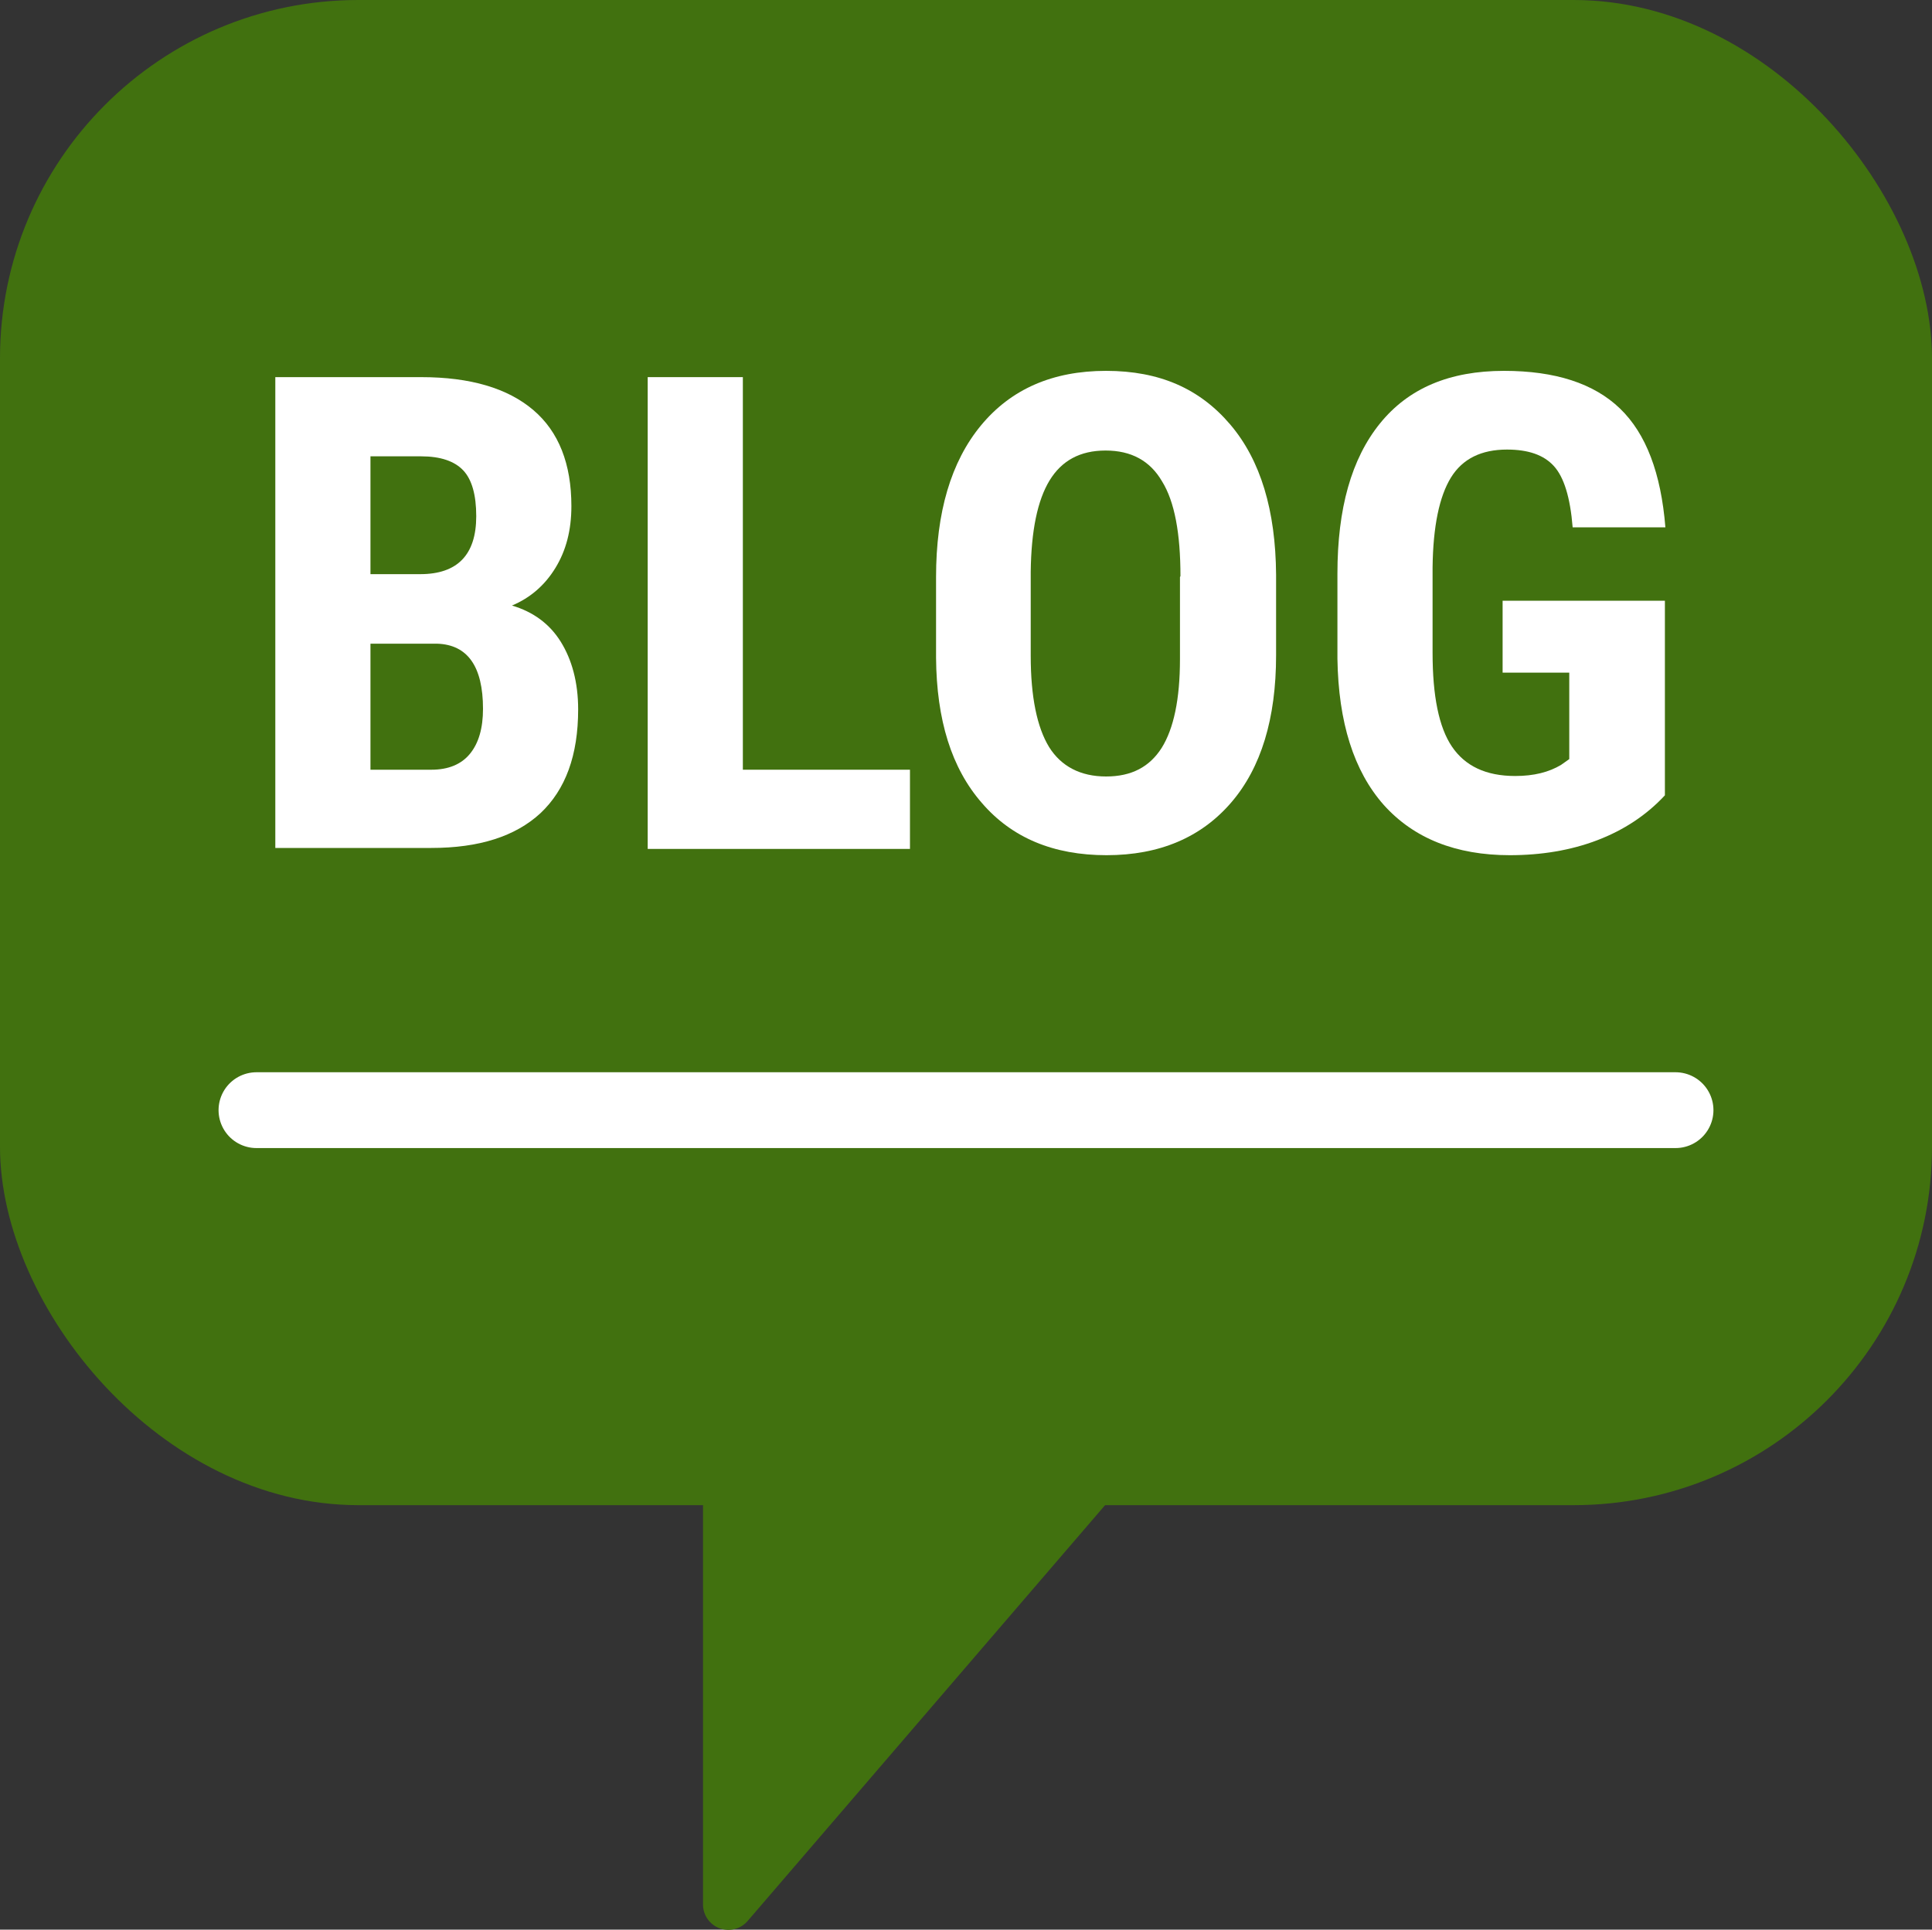
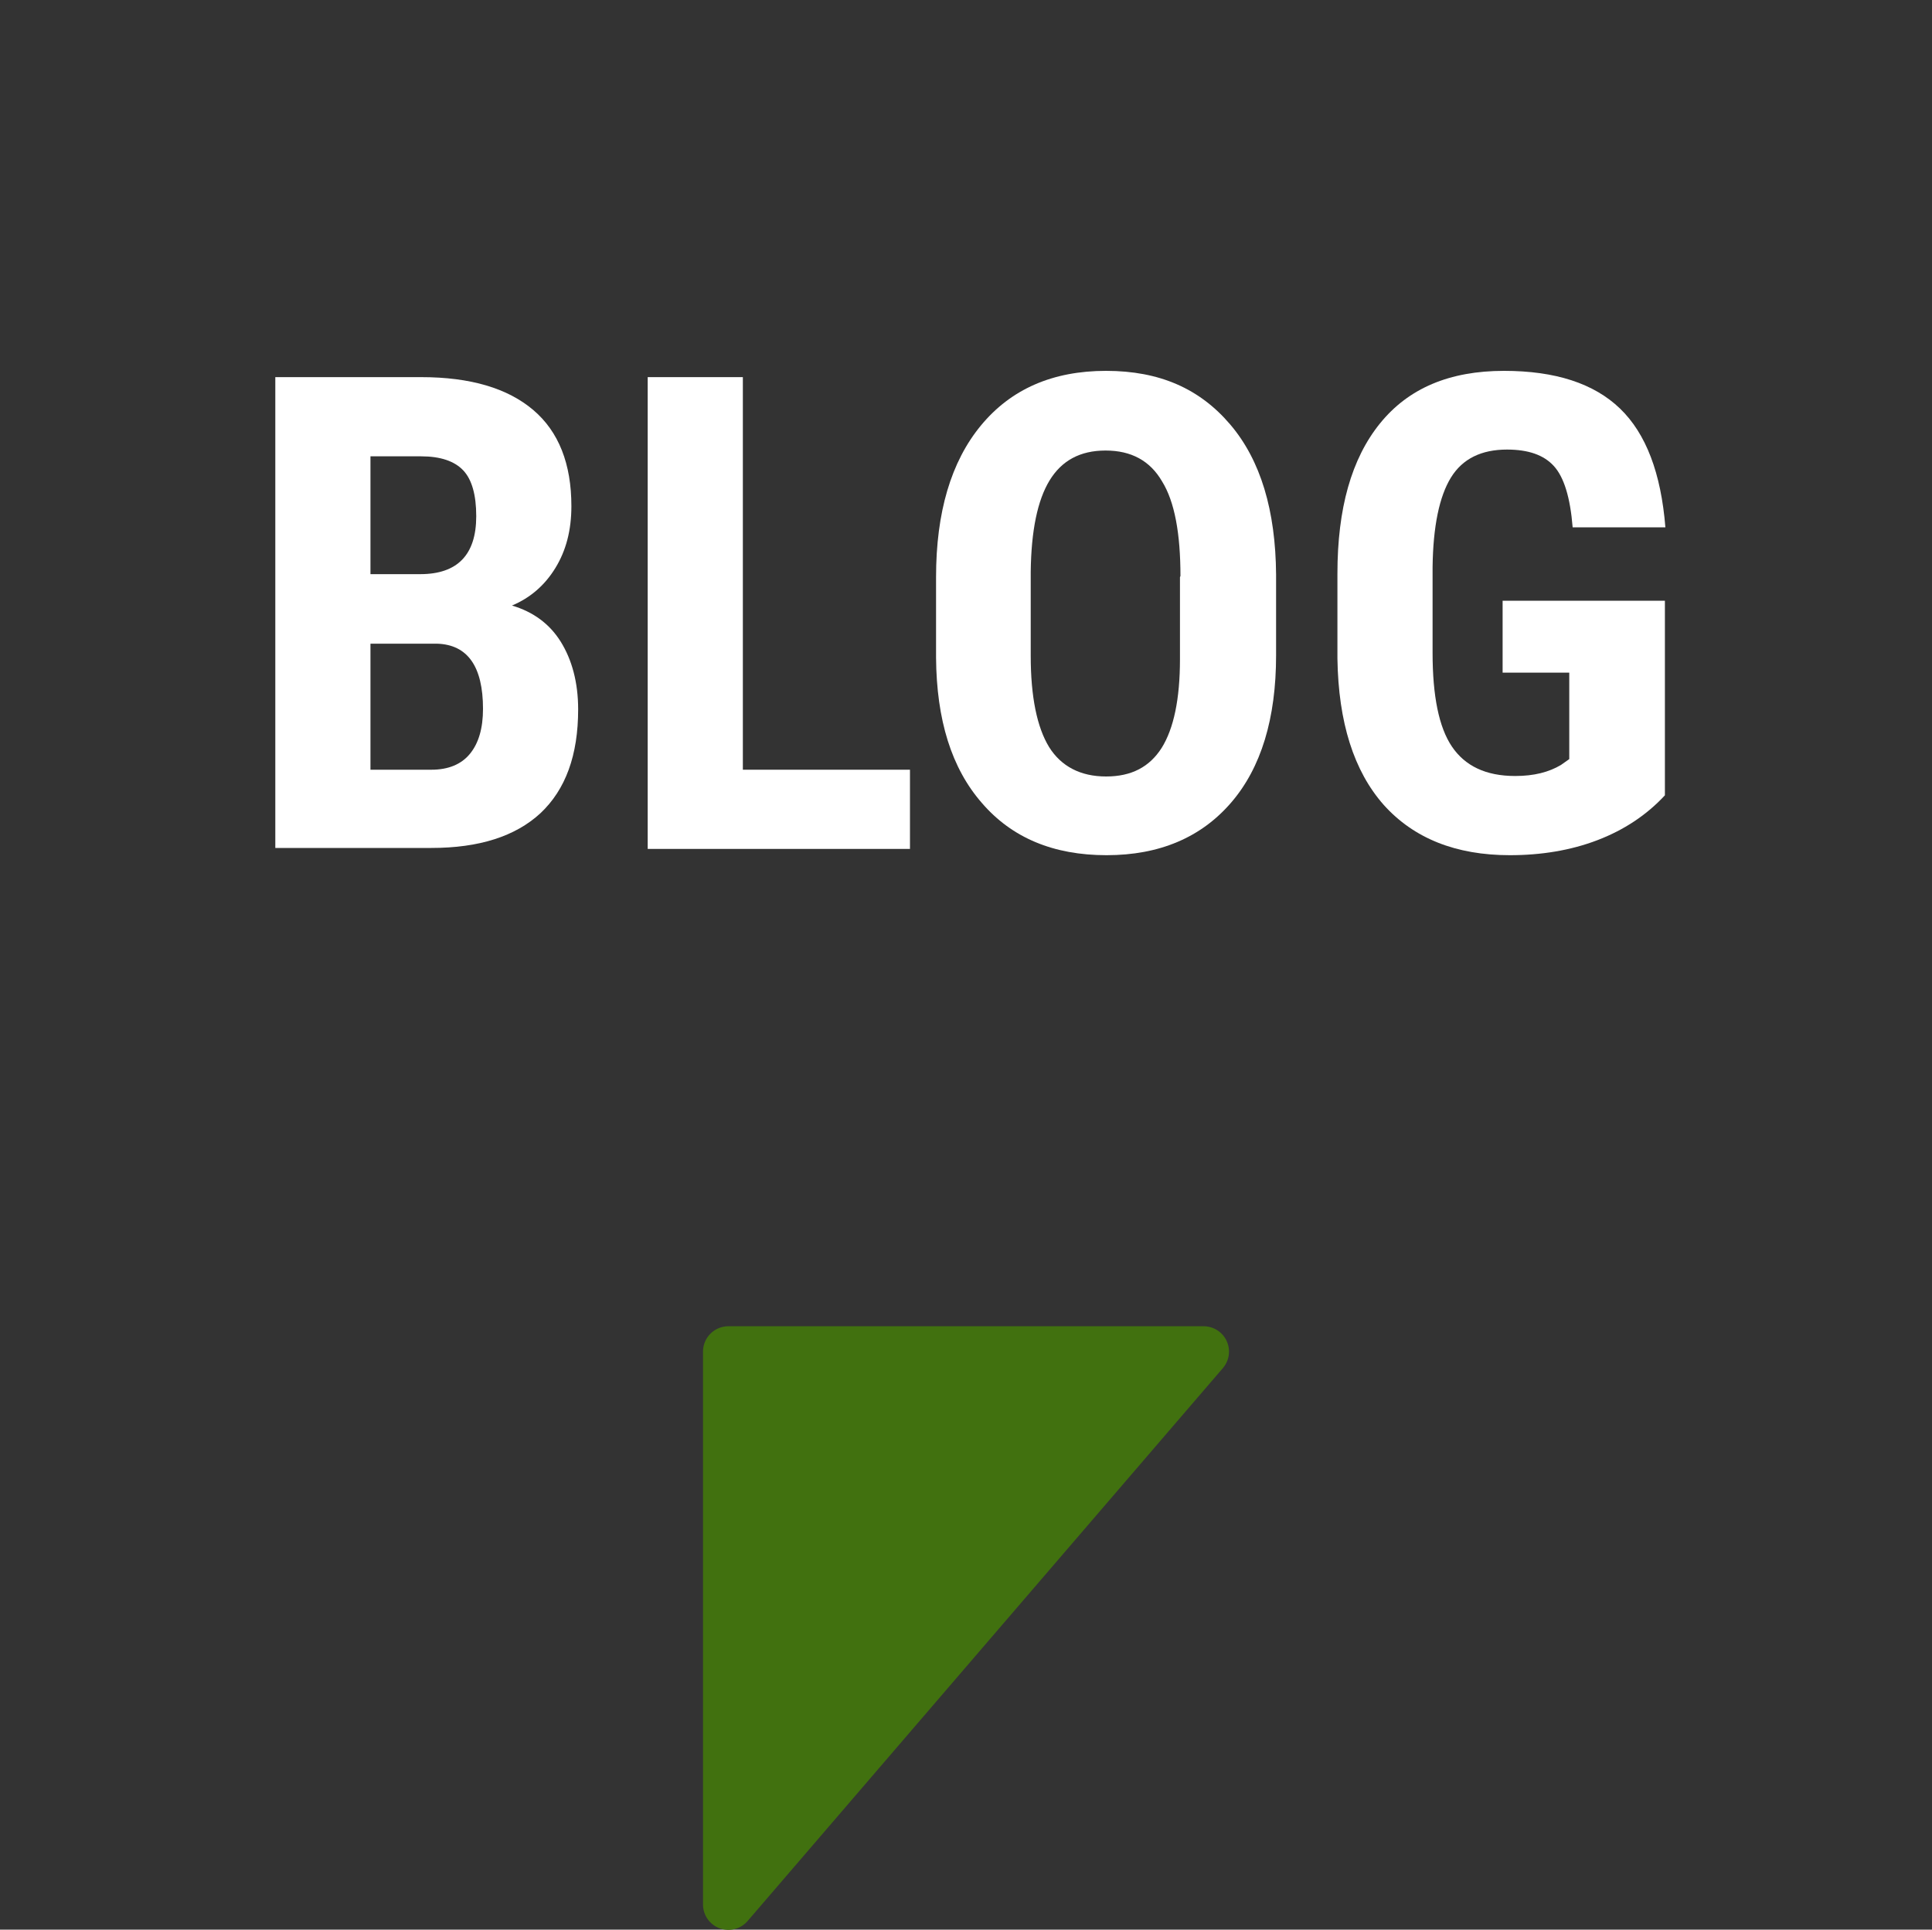
<svg xmlns="http://www.w3.org/2000/svg" viewBox="0 0 40 39.96">
  <rect x="0" y="0" width="40" height="39.96" fill="#333333" stroke="none" />
-   <rect fill="#41710f" height="31.17" rx="7.42" width="40" />
  <path d="m24.92 27.99h-9.84v11.45z" fill="#41710f" stroke="#41710f" stroke-linecap="round" stroke-linejoin="round" stroke-width="1.05" />
  <g fill="#fff">
    <path d="m5.7 17.57v-9.76h3.02c1.02 0 1.79.23 2.32.68s.79 1.12.79 1.99c0 .5-.11.92-.33 1.28s-.52.62-.9.78c.44.13.78.38 1.01.75s.36.84.36 1.4c0 .95-.26 1.66-.78 2.15-.52.48-1.27.72-2.26.72h-3.23zm1.97-5.68h1.03c.77 0 1.16-.4 1.16-1.2 0-.44-.09-.76-.27-.95s-.47-.29-.87-.29h-1.05zm0 1.44v2.61h1.26c.35 0 .62-.11.8-.33s.27-.53.27-.93c0-.88-.32-1.33-.95-1.35h-1.39z" />
-     <path d="m15.38 15.94h3.46v1.64h-5.43v-9.77h1.97z" />
+     <path d="m15.38 15.94h3.46v1.64h-5.43v-9.77h1.97" />
    <path d="m26.42 13.57c0 1.31-.31 2.33-.93 3.05s-1.48 1.09-2.58 1.09-1.96-.36-2.58-1.08c-.63-.72-.94-1.72-.95-3.01v-1.67c0-1.34.31-2.39.93-3.14s1.48-1.13 2.59-1.13 1.94.37 2.57 1.11.94 1.78.95 3.11zm-1.98-1.64c0-.88-.12-1.54-.38-1.96-.25-.43-.64-.64-1.17-.64s-.91.21-1.16.62-.38 1.04-.39 1.89v1.74c0 .85.13 1.48.38 1.89.25.4.65.61 1.18.61s.9-.2 1.15-.59c.25-.4.38-1.01.38-1.84v-1.7z" />
    <path d="m34.47 16.47c-.38.41-.85.72-1.4.93s-1.16.31-1.81.31c-1.12 0-1.99-.35-2.61-1.04-.62-.7-.94-1.71-.96-3.03v-1.76c0-1.35.29-2.38.88-3.11s1.44-1.09 2.57-1.09c1.06 0 1.86.26 2.4.78s.85 1.34.94 2.46h-1.92c-.05-.62-.18-1.04-.39-1.27s-.53-.34-.97-.34c-.53 0-.92.19-1.16.58s-.37 1.01-.38 1.86v1.77c0 .89.13 1.54.4 1.94s.7.61 1.31.61c.39 0 .7-.08.95-.23l.17-.12v-1.79h-1.38v-1.49h3.36z" />
  </g>
-   <path d="m5.31 22.99h29.38" fill="none" stroke="#fff" stroke-linecap="round" stroke-miterlimit="10" stroke-width="1.57" />
</svg>